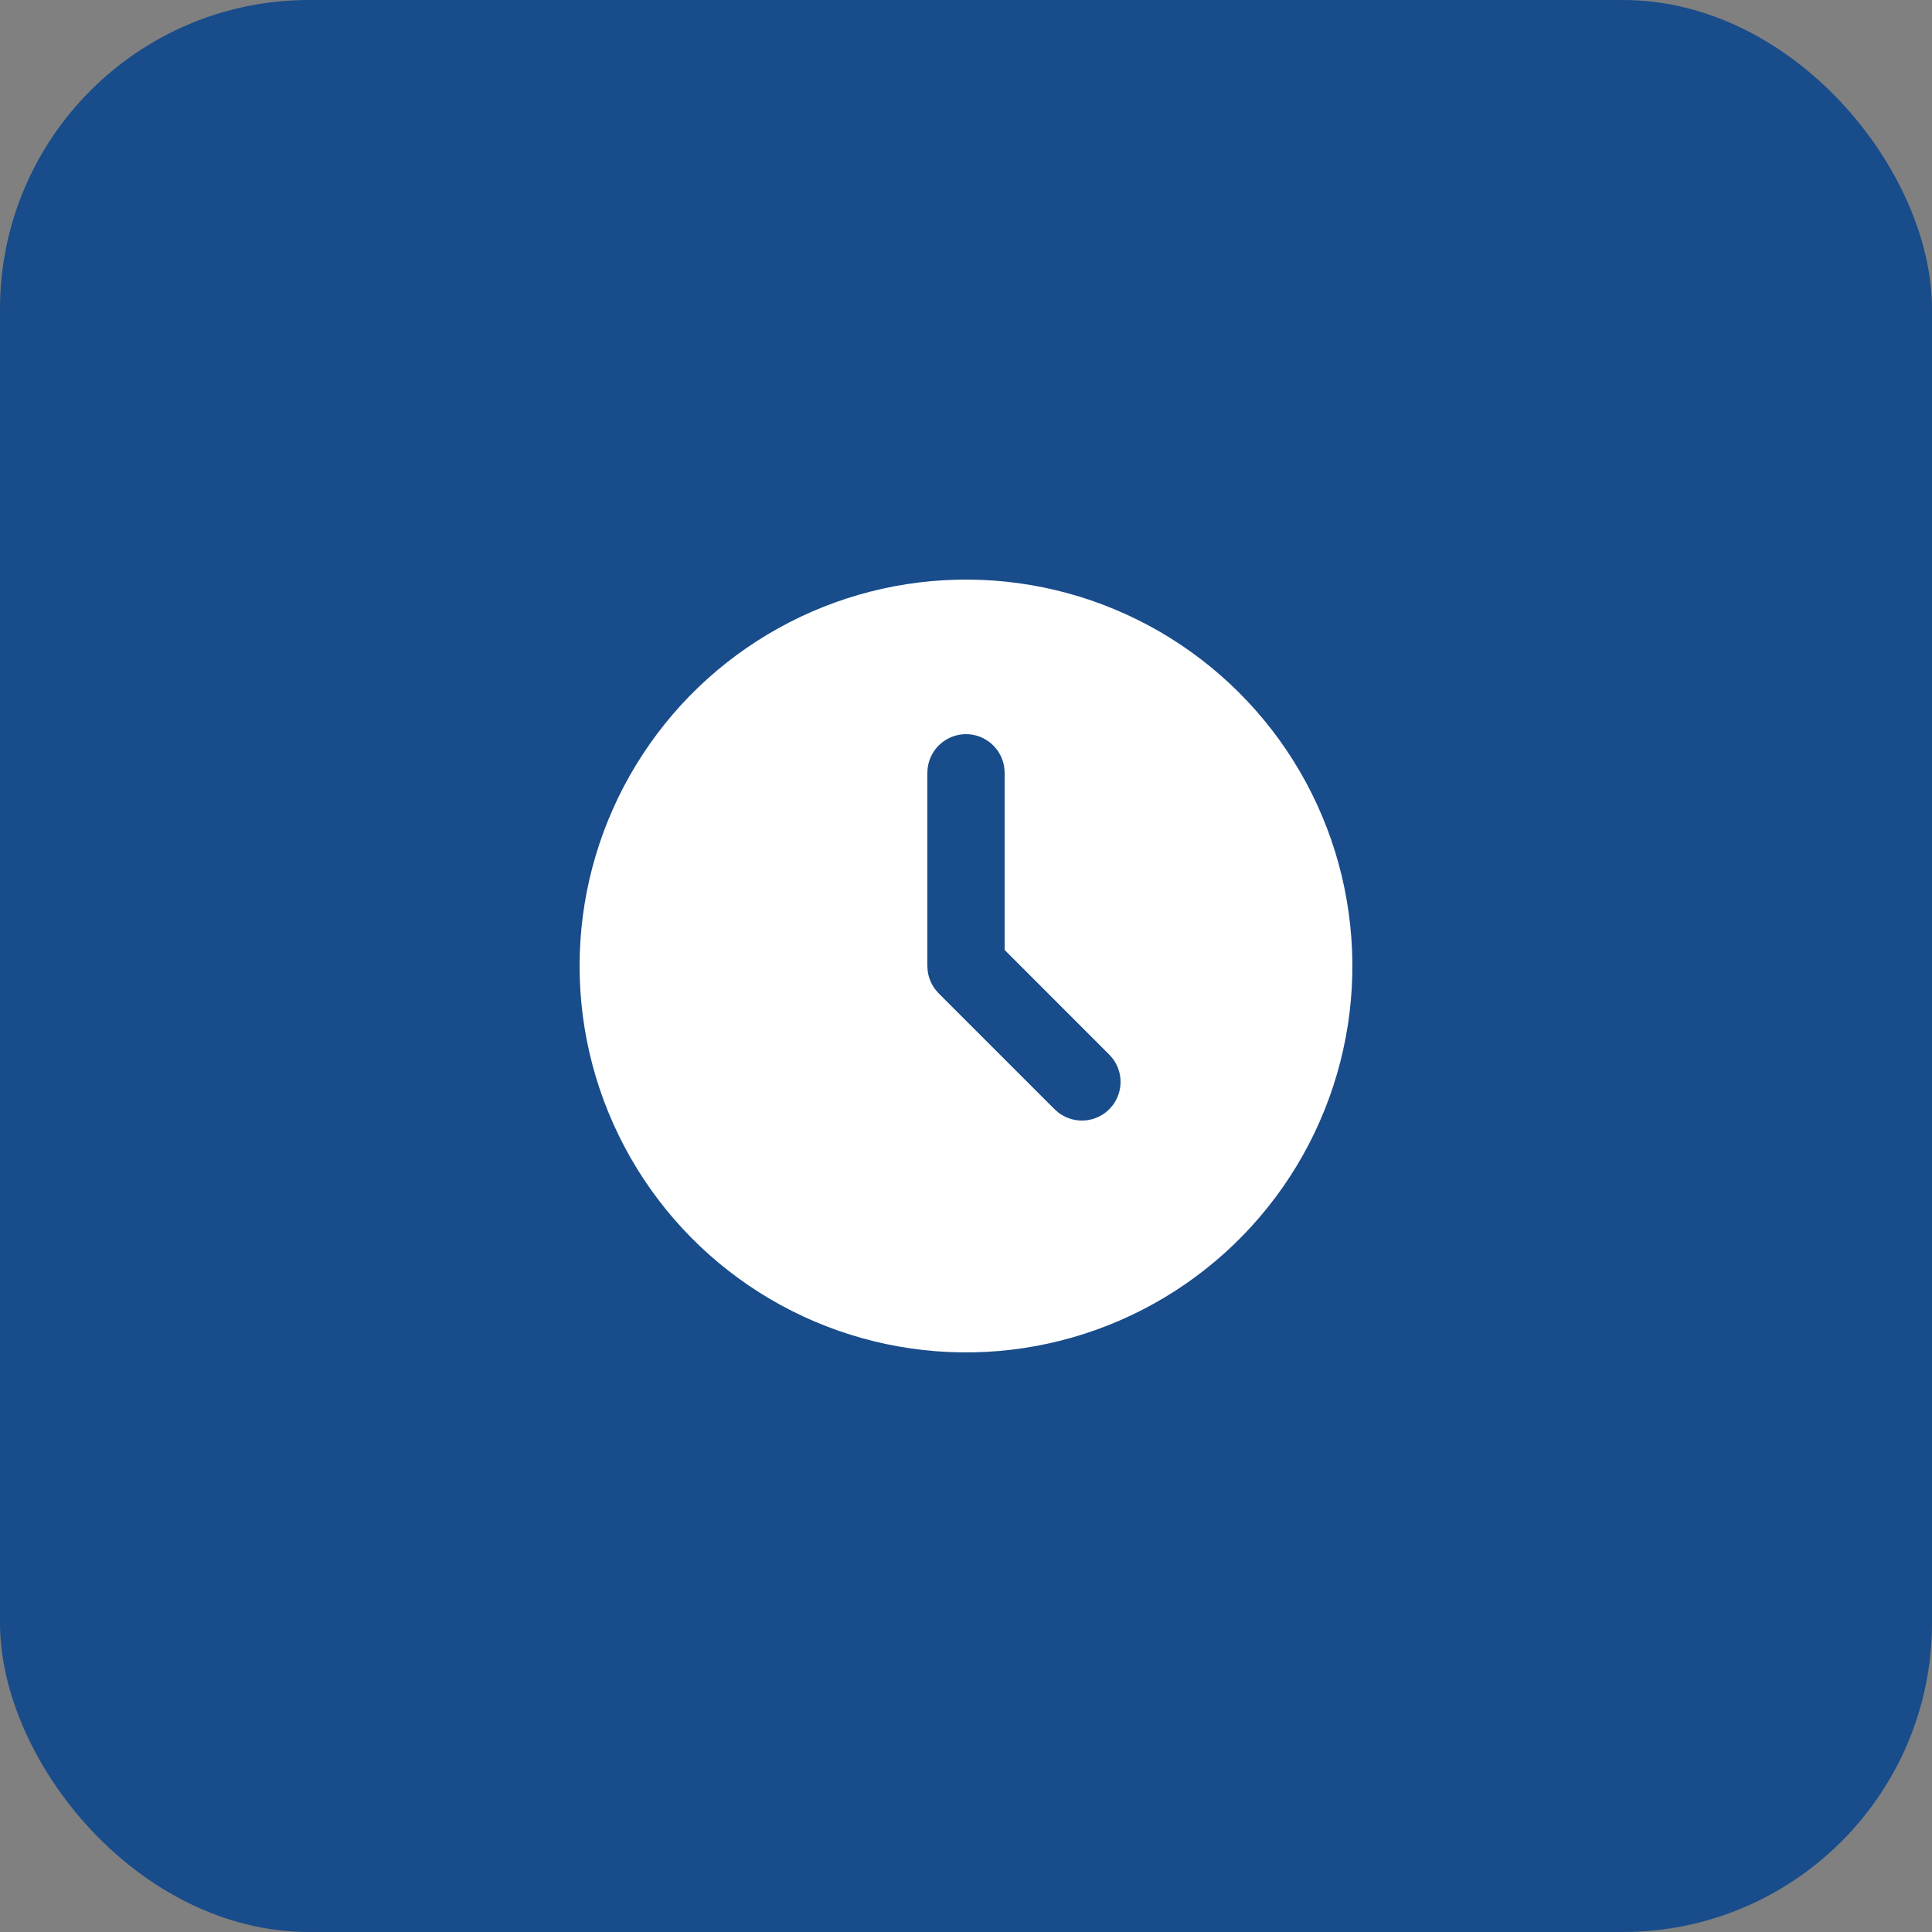
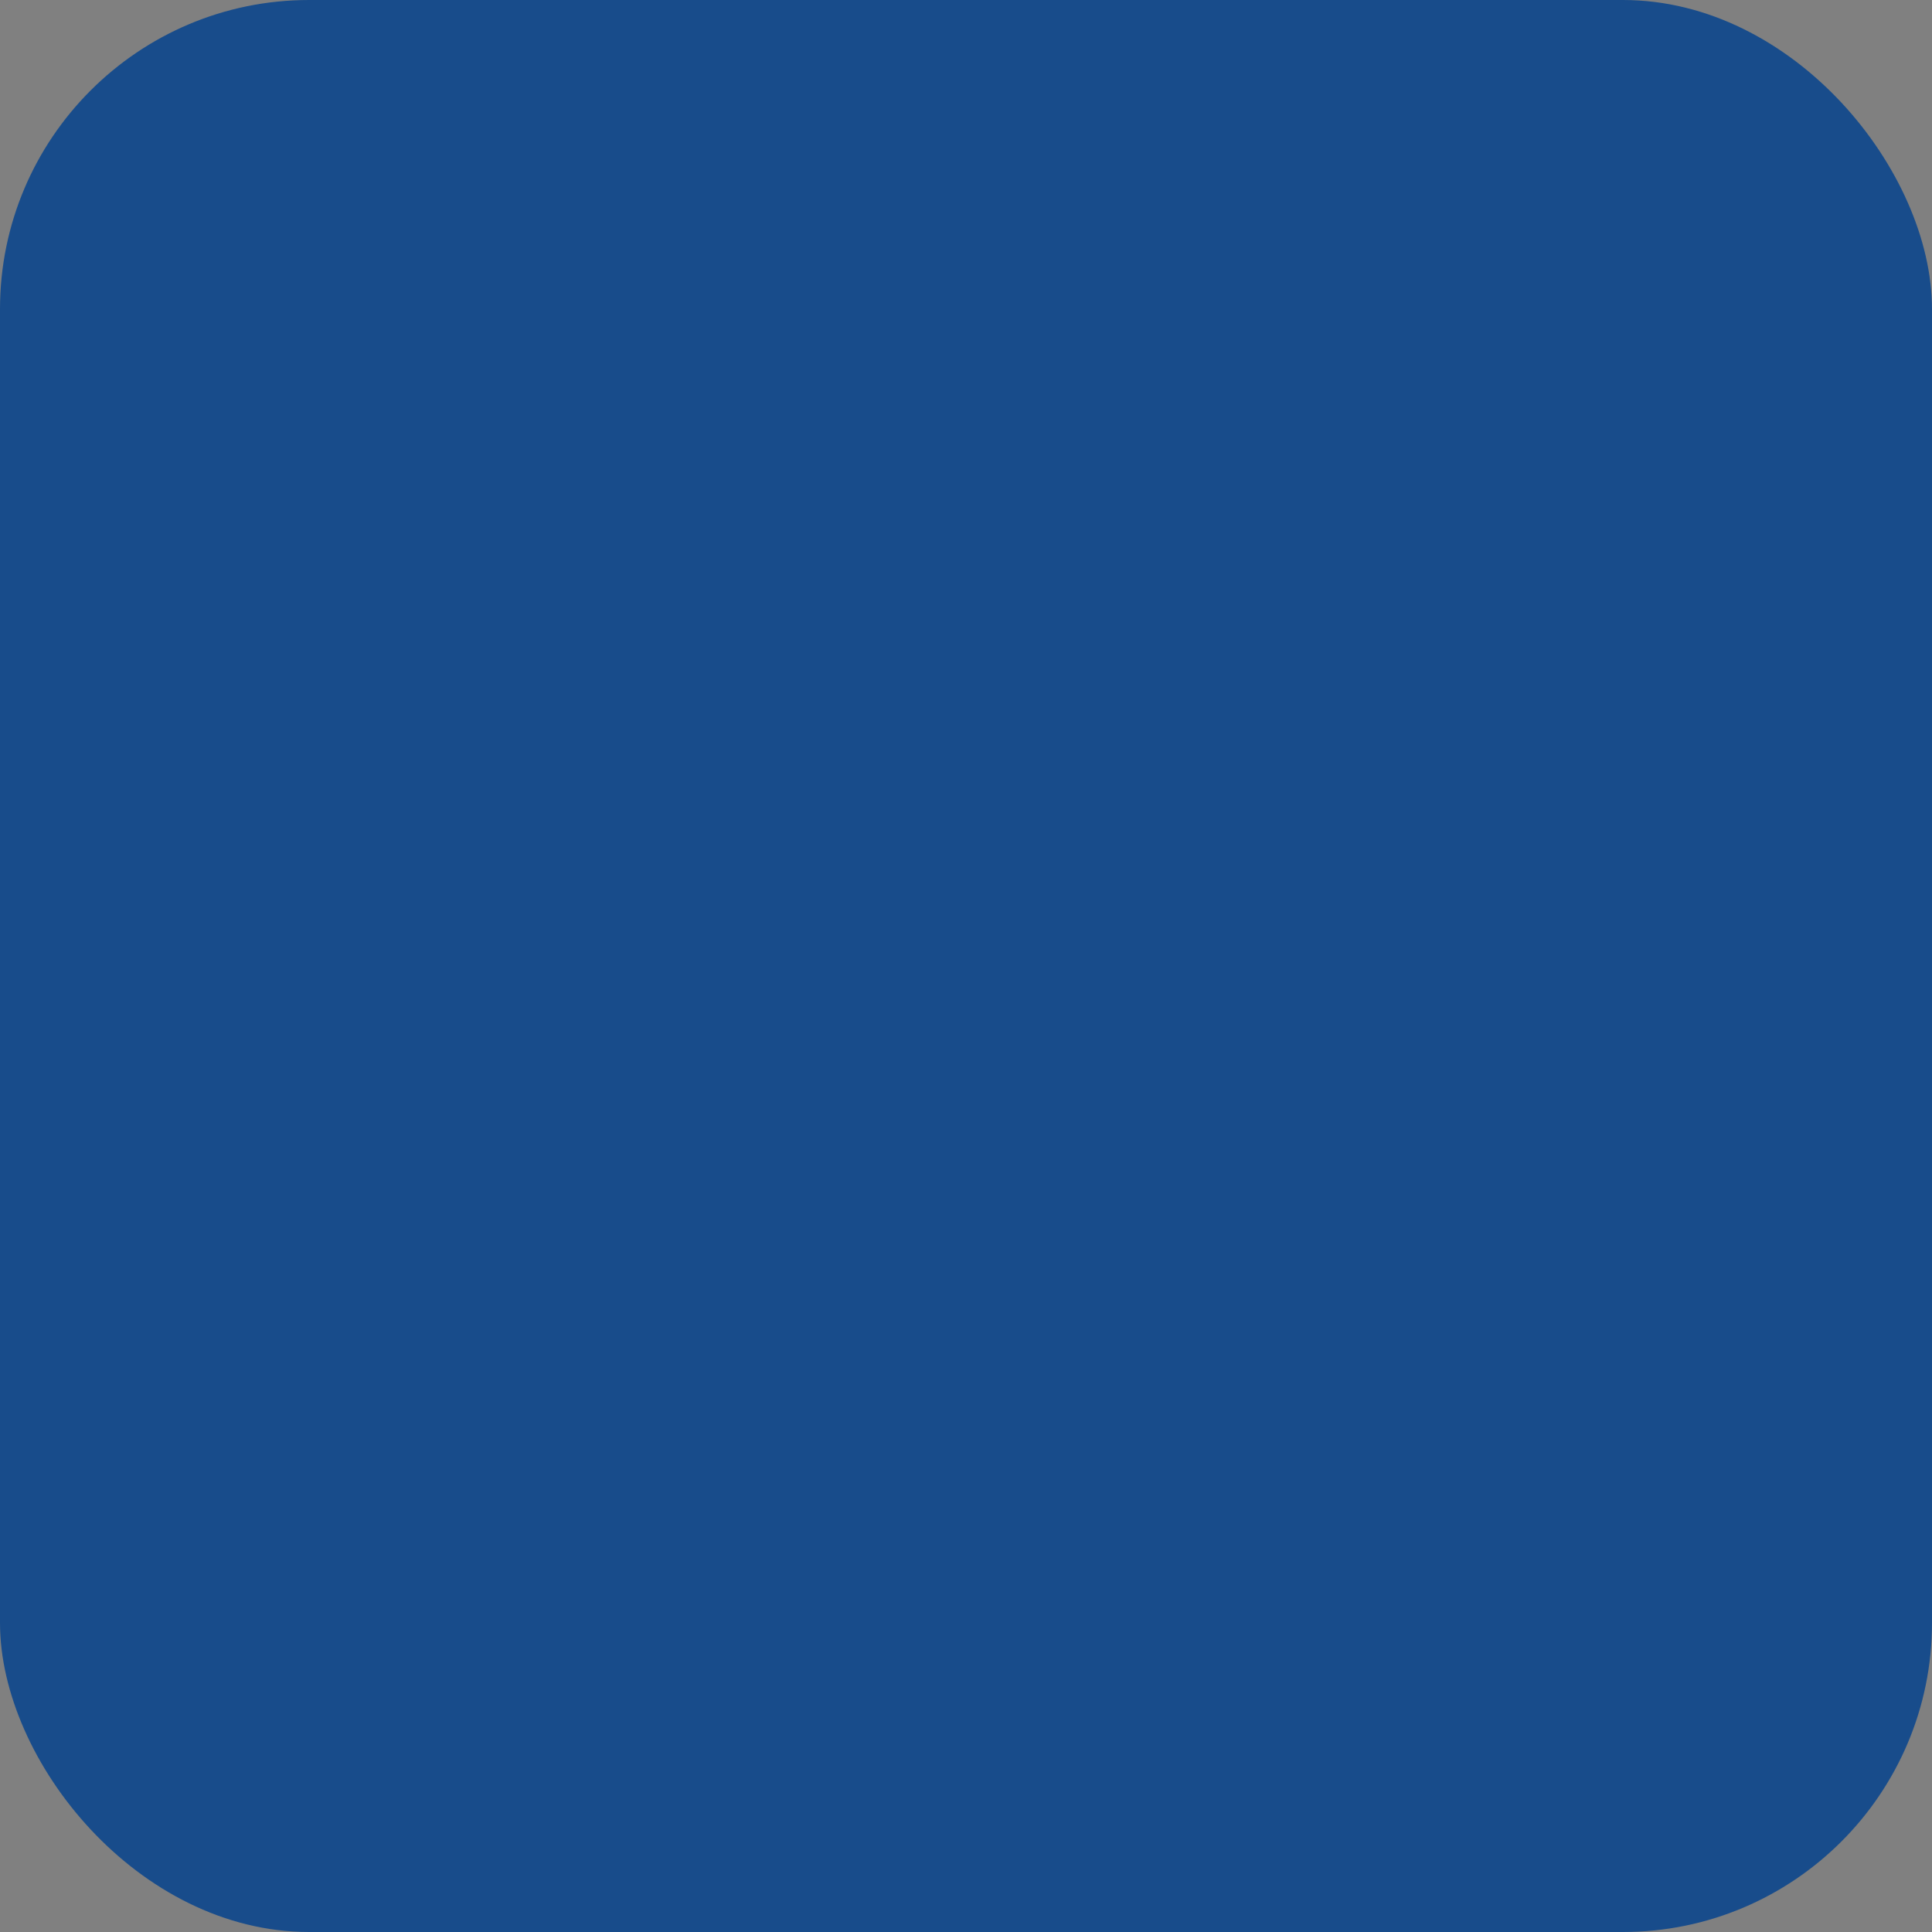
<svg xmlns="http://www.w3.org/2000/svg" width="50" height="50" viewBox="0 0 50 50" fill="none">
  <rect x="0" y="0" width="50" height="50" fill="#808080" stroke="none" />
  <rect width="50" height="50" rx="8" fill="#184C8B" />
-   <path d="M30 16.34C31.508 17.211 32.763 18.46 33.64 19.965C34.517 21.47 34.985 23.178 34.999 24.919C35.014 26.661 34.572 28.376 33.72 29.895C32.868 31.413 31.633 32.683 30.139 33.578C28.645 34.473 26.943 34.963 25.202 34.998C23.461 35.033 21.741 34.613 20.212 33.779C18.683 32.945 17.398 31.726 16.485 30.243C15.572 28.76 15.061 27.065 15.005 25.324L15 25L15.005 24.676C15.061 22.949 15.563 21.266 16.464 19.791C17.364 18.316 18.631 17.099 20.141 16.26C21.651 15.42 23.353 14.986 25.081 15C26.809 15.014 28.504 15.476 30 16.34ZM25 19C24.755 19 24.519 19.09 24.336 19.253C24.153 19.415 24.036 19.64 24.007 19.883L24 20V25L24.009 25.131C24.032 25.304 24.1 25.469 24.206 25.608L24.293 25.708L27.293 28.708L27.387 28.79C27.562 28.926 27.778 29 28 29C28.222 29 28.438 28.926 28.613 28.79L28.707 28.707L28.79 28.613C28.926 28.438 29 28.222 29 28C29 27.778 28.926 27.562 28.79 27.387L28.707 27.293L26 24.585V20L25.993 19.883C25.964 19.64 25.847 19.415 25.664 19.253C25.481 19.09 25.245 19 25 19Z" fill="white" />
</svg>